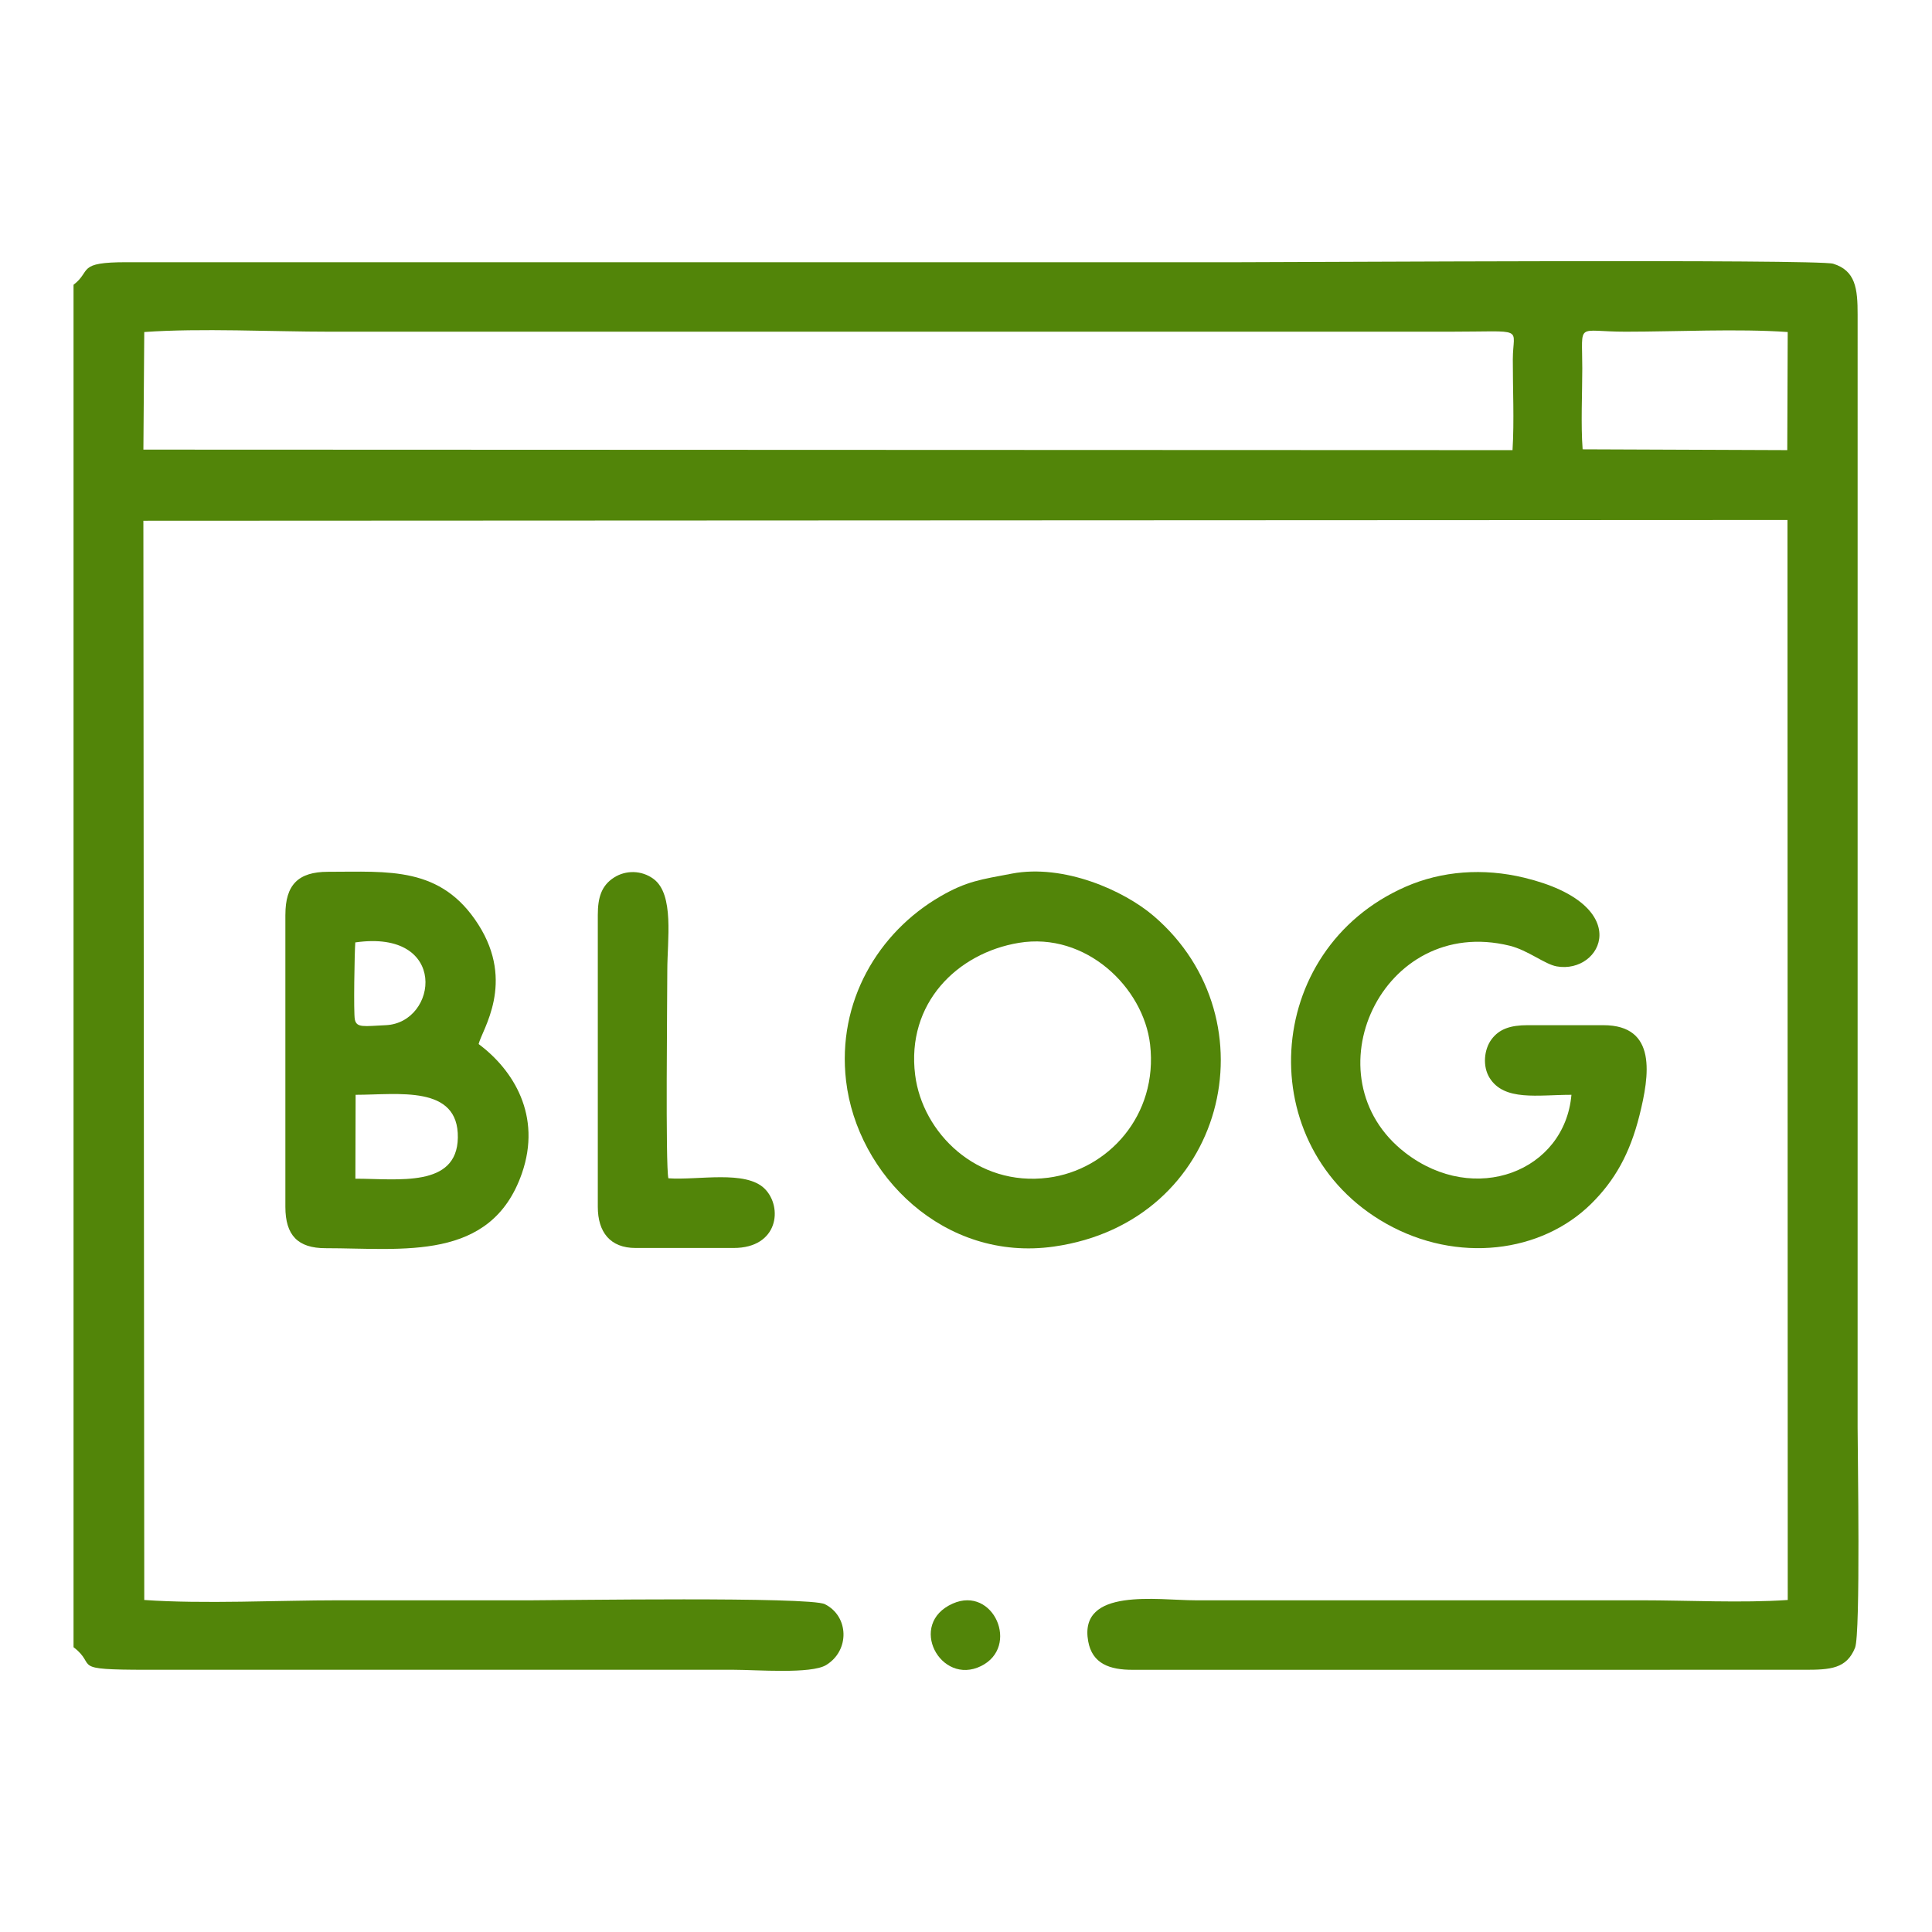
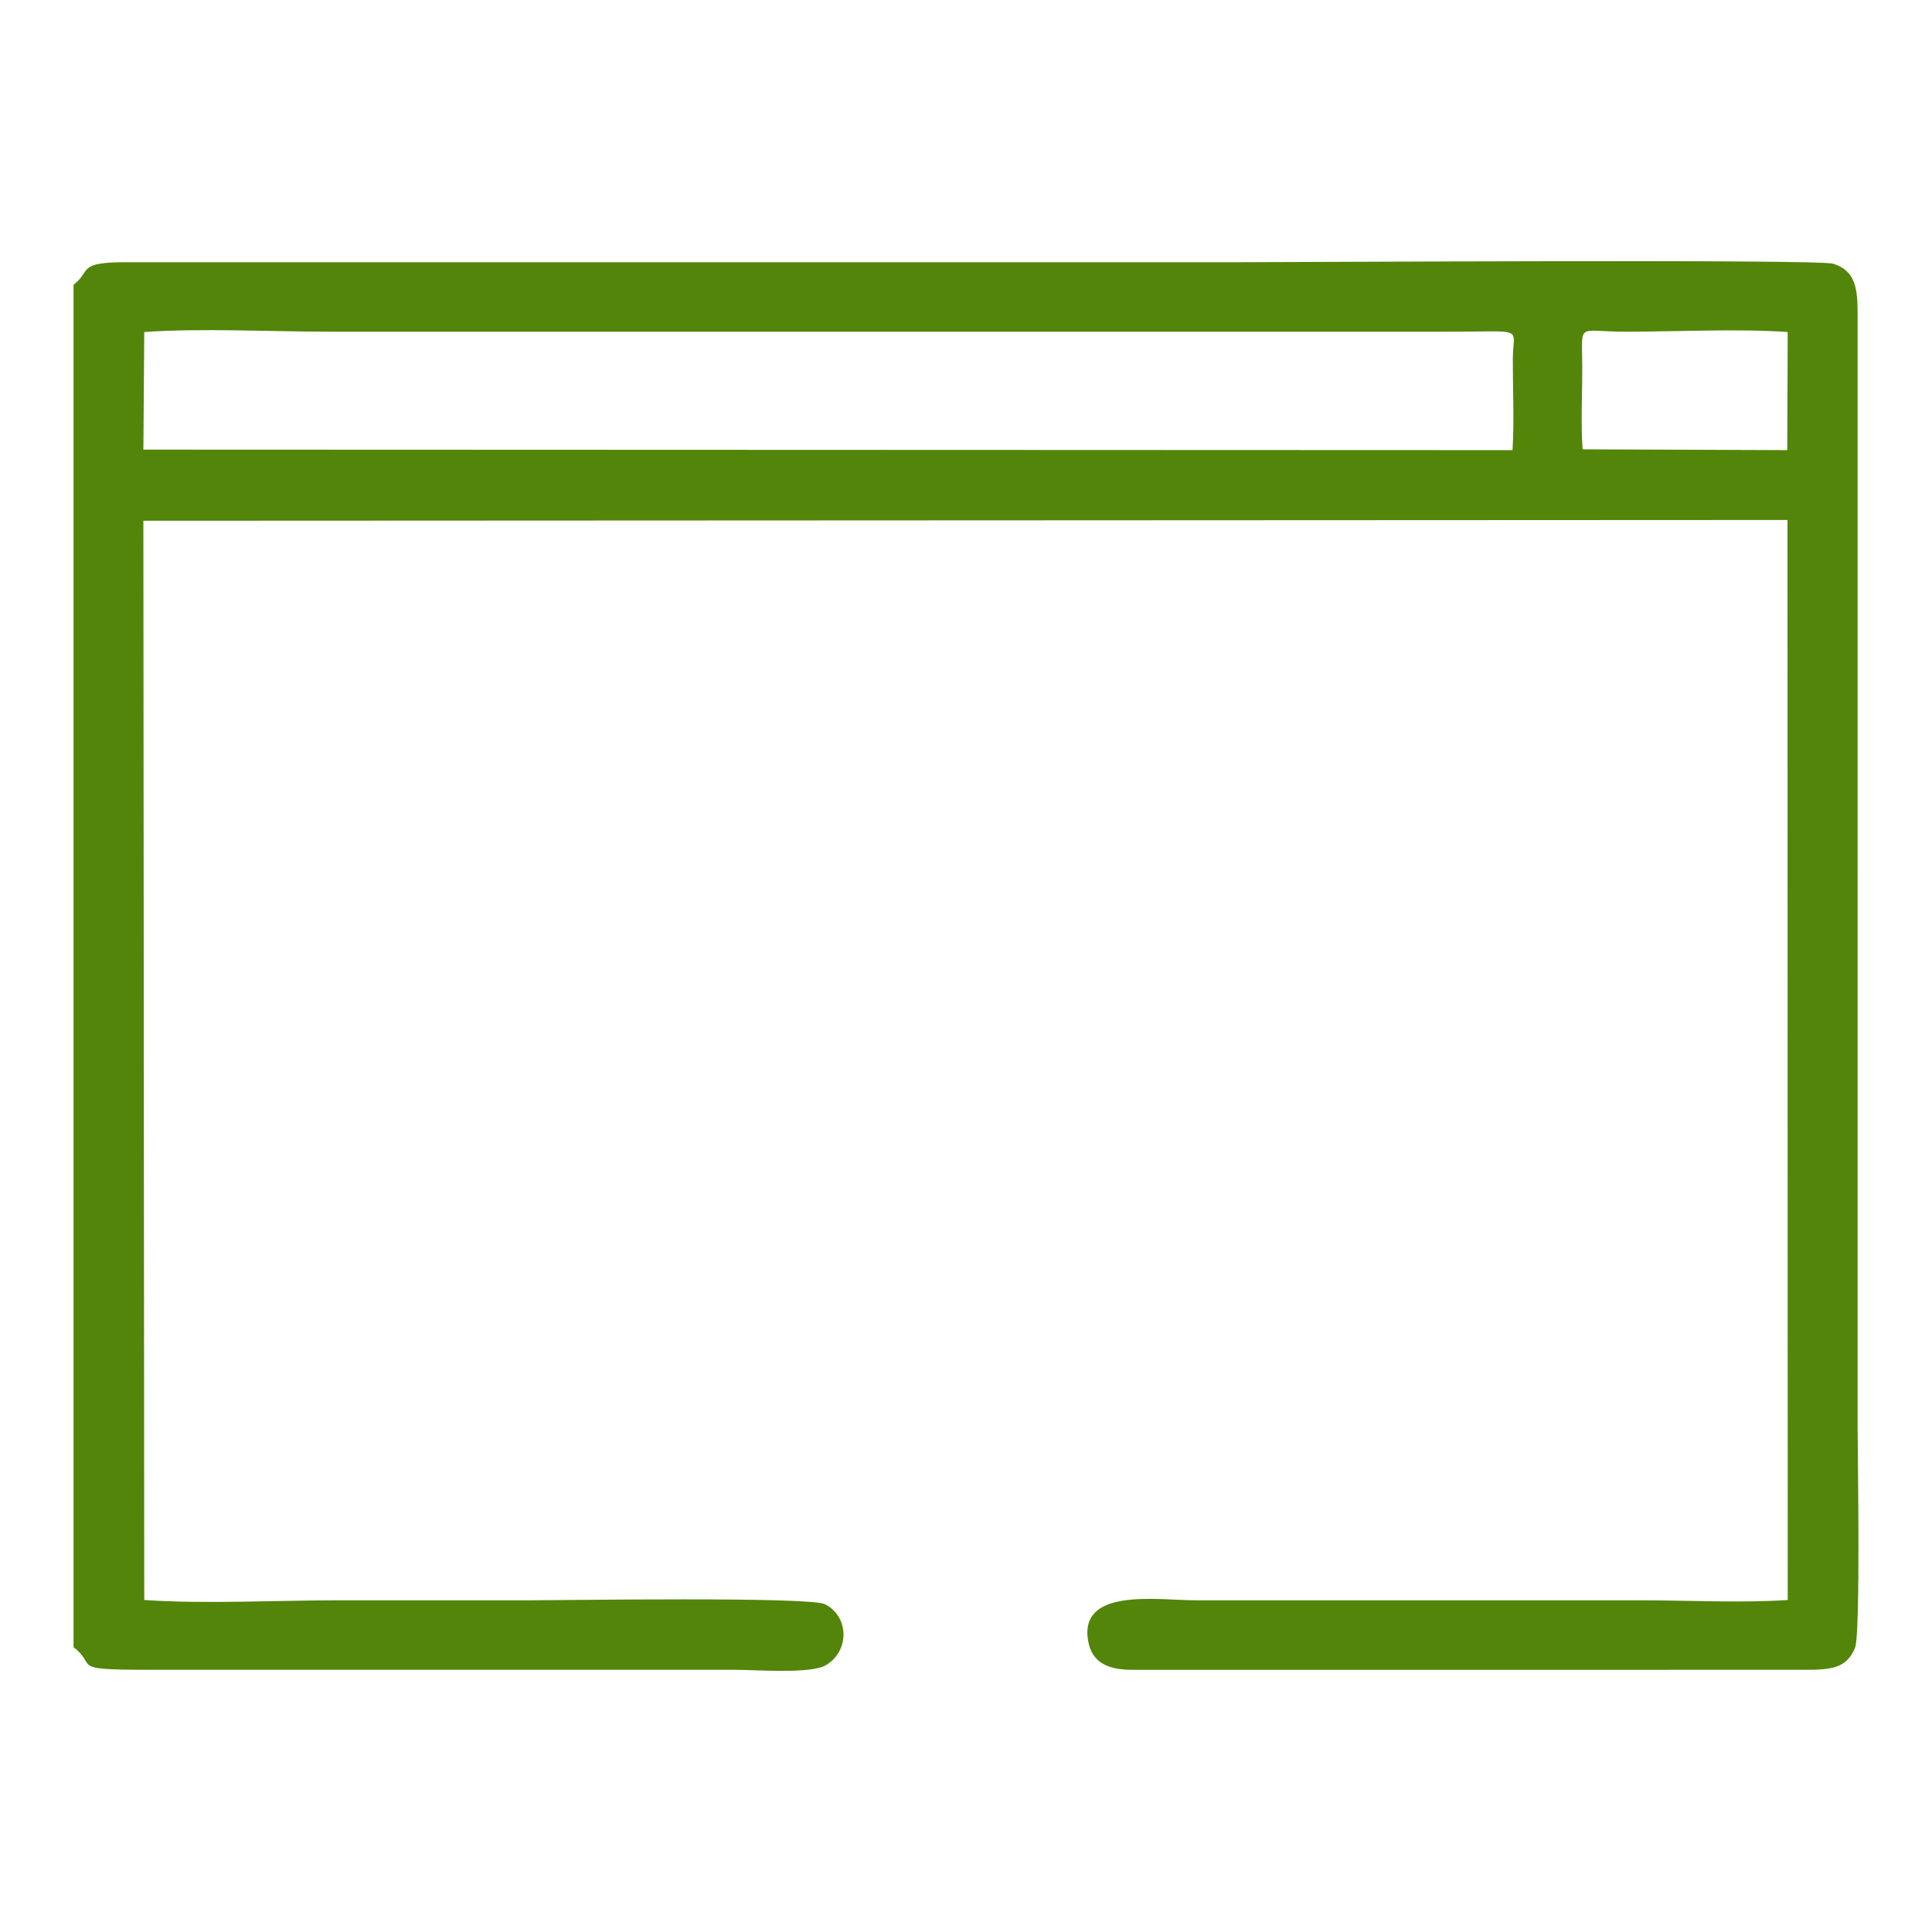
<svg xmlns="http://www.w3.org/2000/svg" xml:space="preserve" width="1.707in" height="1.707in" version="1.1" style="shape-rendering:geometricPrecision; text-rendering:geometricPrecision; image-rendering:optimizeQuality; fill-rule:evenodd; clip-rule:evenodd" viewBox="0 0 1706.66 1706.66">
  <defs fill="#FF4E50">
    <style type="text/css">
   
    .fil0 {fill:#528509}
   
  </style>
  </defs>
  <g id="Layer_x0020_1">
    <g id="_1970841295008">
      <path class="fil0" d="M64.96 251.56l0 1203.52c21.92,16.65 -5.39,19.94 65.01,19.94l518.11 0c20.14,0 68.37,3.94 81.71,-4.19 21.07,-12.85 20.16,-43.11 -1.14,-53.76 -13.54,-6.77 -232.91,-3.43 -257.87,-3.43 -57.13,0 -114.26,0 -171.39,0 -53.74,0 -119.73,3.43 -171.95,-0.28l-0.78 -953.36 1452.35 -0.67 0.23 954.03c-40,2.79 -89.06,0.28 -129.37,0.28l-394 0c-32.96,0 -103.3,-11.68 -94.58,36.27 3.59,19.75 18.94,25.21 39.37,25.14l593.03 -0.03c23.32,0.05 37.5,-0.93 45,-19.43 4.99,-12.3 2.27,-173.89 2.27,-194.47l0.01 -983.03c0.06,-23.32 -1.9,-39.04 -21.58,-45.12 -13.54,-4.19 -468.75,-1.34 -524.11,-1.34l-983.04 -0c-45.07,-0.09 -31.04,7.61 -47.28,19.93zm61.71 145.62l1209.44 0.45c1.6,-25.71 0.19,-54.76 0.26,-80.14 0.07,-29.35 12.46,-24.48 -55.92,-24.48 -329.65,0 -659.29,0 -988.94,0 -51.32,0 -114.2,-3.26 -164.08,0.29l-0.76 103.88zm1271.37 -0.26l180.77 0.71 0.39 -104.33c-44.09,-3.08 -98.51,-0.29 -143.12,-0.29 -44.18,0 -38.35,-9.38 -38.35,32.36 0,22.51 -1.35,49.61 0.31,71.54z" fill="#FF4E50" />
-       <path class="fil0" d="M893.86 771.72c-27.41,5.19 -39.98,6.7 -63.09,20.06 -54.93,31.76 -91.56,93.05 -83.39,162.96 9.72,83.17 86.59,160.19 183.53,146.44 152.34,-21.59 195.19,-200.4 88.26,-291.99 -26.53,-22.72 -79.46,-46.15 -125.31,-37.48zm6.06 61.17c-54.25,9.02 -99.49,53.32 -91.5,116.75 6.42,50.97 54.39,98.85 117.46,90.72 52.73,-6.8 97.33,-54.9 90.07,-117.73 -5.82,-50.33 -56.69,-99.6 -116.03,-89.74z" fill="#FF4E50" />
-       <path class="fil0" d="M252.09 808.02l0 258.07c0,25.16 11.05,36.52 35.49,36.52 68.28,0 146.14,12.2 173.41,-65.98 17.79,-51 -7.49,-91.5 -38.19,-114.35 3,-12.57 32.62,-54.07 -0.26,-105.6 -32.99,-51.69 -79.22,-46.57 -132.73,-46.57 -26.48,0 -37.7,11.59 -37.7,37.91zm61.85 233.2c37.58,0 89.76,8.17 90.5,-36.18 0.79,-46.94 -52.87,-37.93 -90.3,-37.93l-0.2 74.11zm-0.09 -208.72c-0.67,8.4 -1.6,62.26 -0.4,68.06 1.56,7.54 7.87,5.96 27.44,5.04 45.94,-2.17 55.72,-84.98 -27.04,-73.1z" fill="#FF4E50" />
-       <path class="fil0" d="M1416.38 905.61l-66.92 0c-15.3,0 -25.05,3.41 -31.81,12.38 -6.72,8.91 -8.2,23.93 -1.8,34.17 13,20.82 42.56,14.95 72.3,14.95 -5.93,67.54 -85.28,98.5 -146.65,51.3 -86.69,-66.68 -20.91,-210.7 92.04,-183 16.23,3.98 31.02,16.38 41.6,18.26 40.07,7.11 70.21,-54.46 -28.82,-78.37 -36.01,-8.69 -72.71,-5.98 -104.64,8.01 -127.11,55.69 -136.33,230.32 -17.3,297.54 62.9,35.52 137.35,25.97 181.31,-17.57 20.48,-20.28 33.98,-43.72 42.56,-78 8.78,-35.13 15.84,-79.67 -31.86,-79.67z" fill="#FF4E50" />
-       <path class="fil0" d="M528.08 808.02l0 258.07c0,22.43 11.02,36.33 33.32,36.33l86.68 0c39.53,0 43.53,-36.04 27.56,-52.19 -16.73,-16.92 -58.96,-7.47 -85.22,-9.37 -2.63,-10.91 -0.95,-159.35 -0.95,-183.6 0,-27 6.31,-67.24 -12.18,-80.86 -10.51,-7.74 -24.43,-7.91 -34.9,-1.21 -11.14,7.13 -14.3,17.82 -14.3,32.83z" fill="#FF4E50" />
-       <path class="fil0" d="M841.59 1416.56c-40.32,17.91 -10.81,72.85 25.02,55.19 34.58,-17.04 11.05,-71.21 -25.02,-55.19z" fill="#FF4E50" />
    </g>
  </g>
</svg>